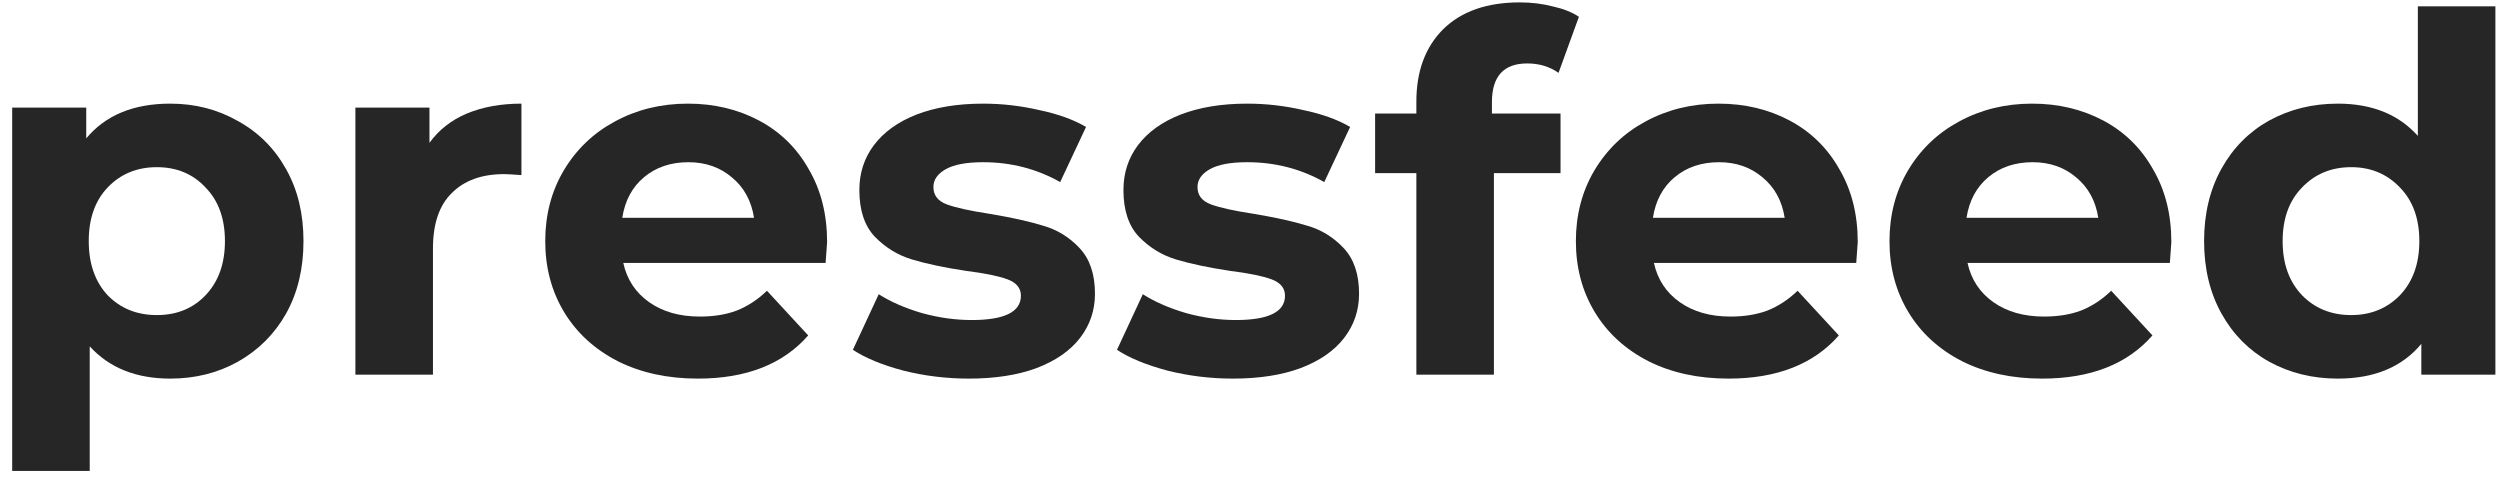
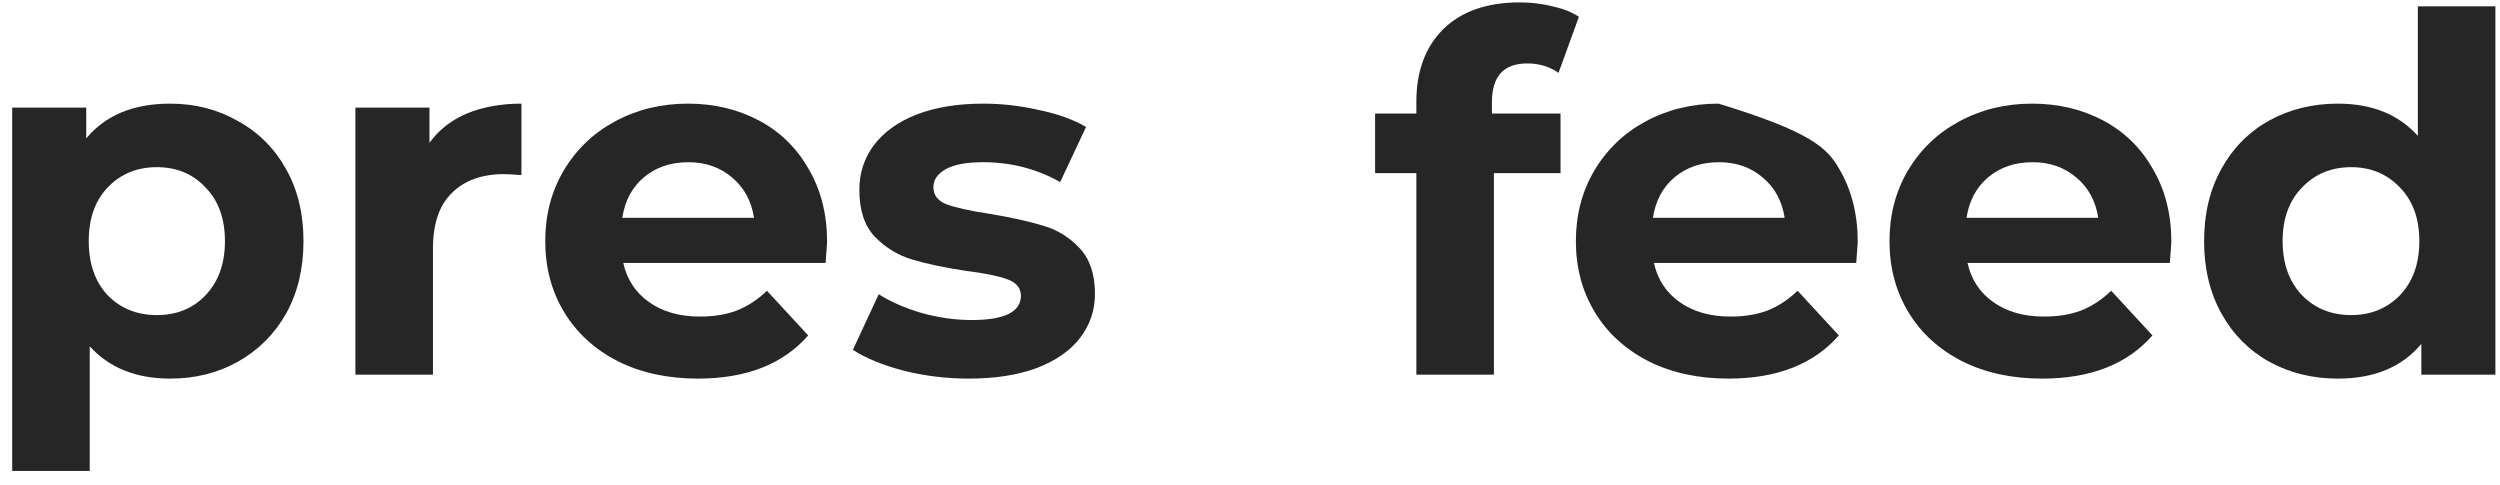
<svg xmlns="http://www.w3.org/2000/svg" width="165" height="32" viewBox="0 0 165 32" fill="none">
  <path d="M11.237 6.84C12.878 6.84 14.365 7.222 15.699 7.987C17.055 8.729 18.116 9.788 18.882 11.164C19.648 12.518 20.03 14.101 20.03 15.914C20.03 17.727 19.648 19.321 18.882 20.697C18.116 22.051 17.055 23.11 15.699 23.874C14.365 24.617 12.878 24.988 11.237 24.988C8.984 24.988 7.213 24.278 5.922 22.859V31.081H0.804V7.102H5.692V9.133C6.961 7.605 8.809 6.84 11.237 6.84ZM10.351 20.795C11.664 20.795 12.736 20.358 13.567 19.485C14.42 18.589 14.846 17.399 14.846 15.914C14.846 14.429 14.42 13.25 13.567 12.376C12.736 11.481 11.664 11.033 10.351 11.033C9.039 11.033 7.956 11.481 7.103 12.376C6.272 13.25 5.857 14.429 5.857 15.914C5.857 17.399 6.272 18.589 7.103 19.485C7.956 20.358 9.039 20.795 10.351 20.795Z" fill="#262626" />
  <path d="M28.345 9.428C28.958 8.576 29.778 7.932 30.806 7.495C31.856 7.059 33.059 6.84 34.415 6.84V11.557C33.846 11.514 33.463 11.492 33.267 11.492C31.801 11.492 30.653 11.907 29.822 12.737C28.99 13.545 28.575 14.768 28.575 16.405V24.726H23.456V7.102H28.345V9.428Z" fill="#262626" />
  <path d="M54.589 15.98C54.589 16.045 54.556 16.504 54.49 17.355H41.137C41.377 18.447 41.946 19.31 42.843 19.943C43.74 20.577 44.855 20.893 46.189 20.893C47.108 20.893 47.917 20.762 48.617 20.5C49.339 20.216 50.006 19.779 50.619 19.19L53.342 22.138C51.679 24.038 49.252 24.988 46.058 24.988C44.068 24.988 42.307 24.606 40.776 23.841C39.245 23.055 38.064 21.974 37.232 20.598C36.401 19.223 35.986 17.661 35.986 15.914C35.986 14.189 36.39 12.638 37.2 11.262C38.031 9.865 39.157 8.784 40.579 8.02C42.023 7.233 43.63 6.84 45.402 6.84C47.13 6.84 48.694 7.212 50.094 7.954C51.494 8.697 52.587 9.767 53.375 11.164C54.184 12.54 54.589 14.145 54.589 15.98ZM45.435 10.706C44.276 10.706 43.302 11.033 42.515 11.688C41.727 12.344 41.246 13.239 41.071 14.374H49.766C49.591 13.261 49.109 12.376 48.322 11.721C47.535 11.044 46.572 10.706 45.435 10.706Z" fill="#262626" />
  <path d="M63.935 24.988C62.469 24.988 61.037 24.813 59.637 24.464C58.237 24.093 57.121 23.634 56.29 23.088L57.996 19.419C58.784 19.921 59.735 20.336 60.851 20.664C61.966 20.97 63.06 21.122 64.132 21.122C66.297 21.122 67.38 20.587 67.38 19.517C67.38 19.015 67.085 18.655 66.494 18.436C65.903 18.218 64.996 18.032 63.771 17.88C62.327 17.661 61.135 17.41 60.194 17.126C59.254 16.842 58.434 16.34 57.734 15.619C57.056 14.899 56.717 13.872 56.717 12.54C56.717 11.426 57.034 10.444 57.668 9.592C58.324 8.718 59.265 8.041 60.49 7.561C61.736 7.08 63.202 6.84 64.886 6.84C66.133 6.84 67.369 6.982 68.594 7.266C69.841 7.528 70.868 7.899 71.678 8.38L69.972 12.016C68.419 11.142 66.724 10.706 64.886 10.706C63.793 10.706 62.972 10.858 62.425 11.164C61.879 11.47 61.605 11.863 61.605 12.344C61.605 12.889 61.901 13.272 62.491 13.49C63.082 13.708 64.022 13.916 65.313 14.112C66.756 14.353 67.938 14.615 68.856 14.899C69.775 15.161 70.573 15.652 71.251 16.373C71.929 17.093 72.268 18.098 72.268 19.386C72.268 20.478 71.94 21.45 71.284 22.302C70.628 23.154 69.665 23.82 68.397 24.3C67.15 24.759 65.663 24.988 63.935 24.988Z" fill="#262626" />
-   <path d="M81.365 24.988C79.899 24.988 78.467 24.813 77.067 24.464C75.667 24.093 74.551 23.634 73.72 23.088L75.426 19.419C76.214 19.921 77.165 20.336 78.281 20.664C79.396 20.97 80.49 21.122 81.562 21.122C83.727 21.122 84.81 20.587 84.81 19.517C84.81 19.015 84.514 18.655 83.924 18.436C83.333 18.218 82.426 18.032 81.201 17.88C79.757 17.661 78.565 17.41 77.624 17.126C76.684 16.842 75.864 16.34 75.164 15.619C74.486 14.899 74.147 13.872 74.147 12.54C74.147 11.426 74.464 10.444 75.098 9.592C75.754 8.718 76.695 8.041 77.92 7.561C79.167 7.08 80.632 6.84 82.316 6.84C83.563 6.84 84.799 6.982 86.024 7.266C87.27 7.528 88.299 7.899 89.108 8.38L87.402 12.016C85.849 11.142 84.154 10.706 82.316 10.706C81.223 10.706 80.402 10.858 79.856 11.164C79.309 11.47 79.035 11.863 79.035 12.344C79.035 12.889 79.331 13.272 79.921 13.49C80.512 13.708 81.452 13.916 82.743 14.112C84.186 14.353 85.368 14.615 86.286 14.899C87.205 15.161 88.003 15.652 88.681 16.373C89.359 17.093 89.698 18.098 89.698 19.386C89.698 20.478 89.37 21.45 88.714 22.302C88.058 23.154 87.096 23.82 85.827 24.3C84.58 24.759 83.093 24.988 81.365 24.988Z" fill="#262626" />
  <path d="M98.467 7.495H102.995V11.426H98.598V24.726H93.48V11.426H90.757V7.495H93.48V6.709C93.48 4.7 94.07 3.106 95.251 1.927C96.454 0.747 98.139 0.158 100.304 0.158C101.07 0.158 101.791 0.245 102.47 0.42C103.169 0.573 103.749 0.802 104.208 1.108L102.863 4.809C102.273 4.394 101.584 4.187 100.796 4.187C99.243 4.187 98.467 5.039 98.467 6.742V7.495Z" fill="#262626" />
-   <path d="M122.611 15.98C122.611 16.045 122.578 16.504 122.512 17.355H109.159C109.399 18.447 109.968 19.31 110.865 19.943C111.762 20.577 112.877 20.893 114.212 20.893C115.13 20.893 115.939 20.762 116.639 20.5C117.361 20.216 118.028 19.779 118.641 19.19L121.364 22.138C119.702 24.038 117.274 24.988 114.08 24.988C112.09 24.988 110.329 24.606 108.798 23.841C107.267 23.055 106.086 21.974 105.255 20.598C104.423 19.223 104.008 17.661 104.008 15.914C104.008 14.189 104.412 12.638 105.222 11.262C106.053 9.865 107.179 8.784 108.601 8.02C110.045 7.233 111.652 6.84 113.424 6.84C115.152 6.84 116.716 7.212 118.116 7.954C119.516 8.697 120.609 9.767 121.397 11.164C122.206 12.54 122.611 14.145 122.611 15.98ZM113.457 10.706C112.298 10.706 111.324 11.033 110.537 11.688C109.749 12.344 109.268 13.239 109.093 14.374H117.788C117.613 13.261 117.132 12.376 116.344 11.721C115.557 11.044 114.594 10.706 113.457 10.706Z" fill="#262626" />
+   <path d="M122.611 15.98C122.611 16.045 122.578 16.504 122.512 17.355H109.159C109.399 18.447 109.968 19.31 110.865 19.943C111.762 20.577 112.877 20.893 114.212 20.893C115.13 20.893 115.939 20.762 116.639 20.5C117.361 20.216 118.028 19.779 118.641 19.19L121.364 22.138C119.702 24.038 117.274 24.988 114.08 24.988C112.09 24.988 110.329 24.606 108.798 23.841C107.267 23.055 106.086 21.974 105.255 20.598C104.423 19.223 104.008 17.661 104.008 15.914C104.008 14.189 104.412 12.638 105.222 11.262C106.053 9.865 107.179 8.784 108.601 8.02C110.045 7.233 111.652 6.84 113.424 6.84C119.516 8.697 120.609 9.767 121.397 11.164C122.206 12.54 122.611 14.145 122.611 15.98ZM113.457 10.706C112.298 10.706 111.324 11.033 110.537 11.688C109.749 12.344 109.268 13.239 109.093 14.374H117.788C117.613 13.261 117.132 12.376 116.344 11.721C115.557 11.044 114.594 10.706 113.457 10.706Z" fill="#262626" />
  <path d="M143.309 15.98C143.309 16.045 143.276 16.504 143.211 17.355H129.857C130.098 18.447 130.666 19.31 131.563 19.943C132.46 20.577 133.575 20.893 134.91 20.893C135.828 20.893 136.638 20.762 137.338 20.5C138.059 20.216 138.727 19.779 139.339 19.19L142.062 22.138C140.4 24.038 137.972 24.988 134.778 24.988C132.788 24.988 131.027 24.606 129.496 23.841C127.965 23.055 126.784 21.974 125.953 20.598C125.122 19.223 124.706 17.661 124.706 15.914C124.706 14.189 125.111 12.638 125.92 11.262C126.751 9.865 127.878 8.784 129.299 8.02C130.743 7.233 132.351 6.84 134.122 6.84C135.85 6.84 137.414 7.212 138.814 7.954C140.214 8.697 141.308 9.767 142.095 11.164C142.904 12.54 143.309 14.145 143.309 15.98ZM134.155 10.706C132.996 10.706 132.022 11.033 131.235 11.688C130.448 12.344 129.966 13.239 129.791 14.374H138.486C138.311 13.261 137.83 12.376 137.042 11.721C136.255 11.044 135.292 10.706 134.155 10.706Z" fill="#262626" />
  <path d="M164.696 0.42V24.726H159.808V22.695C158.539 24.224 156.702 24.988 154.296 24.988C152.633 24.988 151.124 24.617 149.768 23.874C148.434 23.132 147.384 22.073 146.618 20.697C145.853 19.321 145.47 17.727 145.47 15.914C145.47 14.101 145.853 12.507 146.618 11.132C147.384 9.756 148.434 8.697 149.768 7.954C151.124 7.212 152.633 6.84 154.296 6.84C156.548 6.84 158.309 7.55 159.578 8.969V0.42H164.696ZM155.181 20.795C156.472 20.795 157.544 20.358 158.397 19.485C159.25 18.589 159.676 17.399 159.676 15.914C159.676 14.429 159.25 13.25 158.397 12.376C157.544 11.481 156.472 11.033 155.181 11.033C153.869 11.033 152.786 11.481 151.933 12.376C151.08 13.25 150.654 14.429 150.654 15.914C150.654 17.399 151.08 18.589 151.933 19.485C152.786 20.358 153.869 20.795 155.181 20.795Z" fill="#262626" />
</svg>